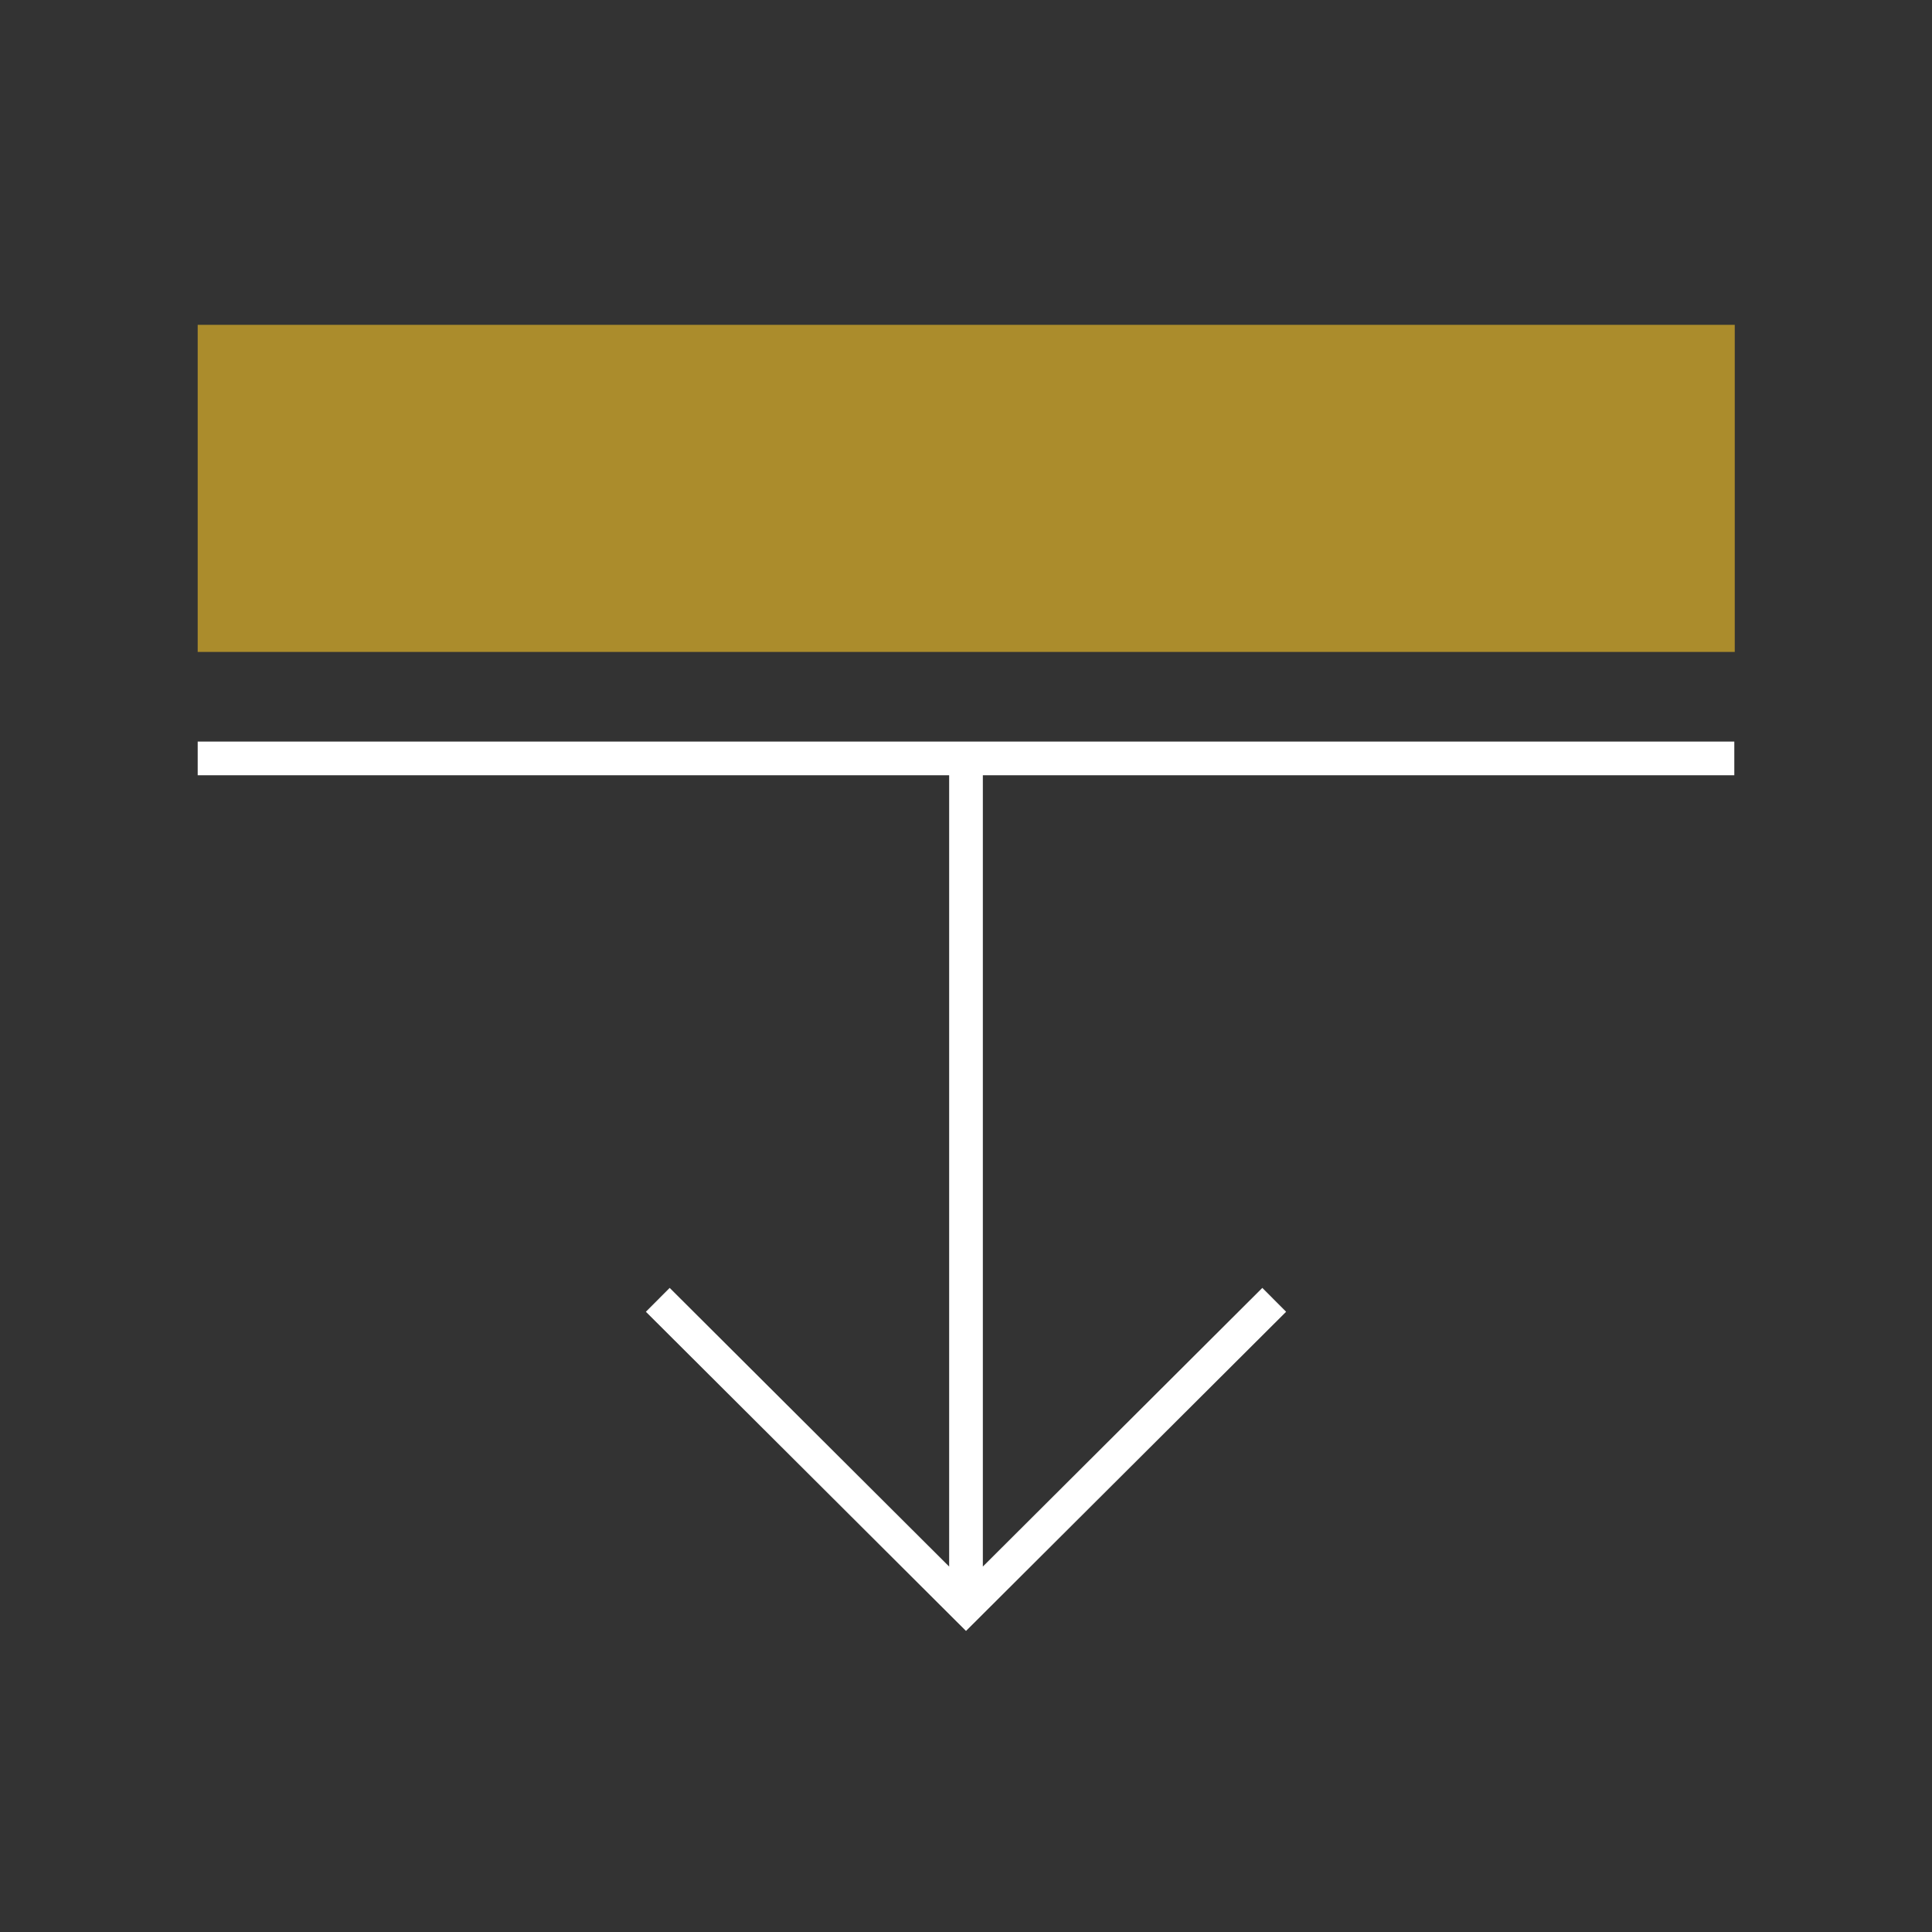
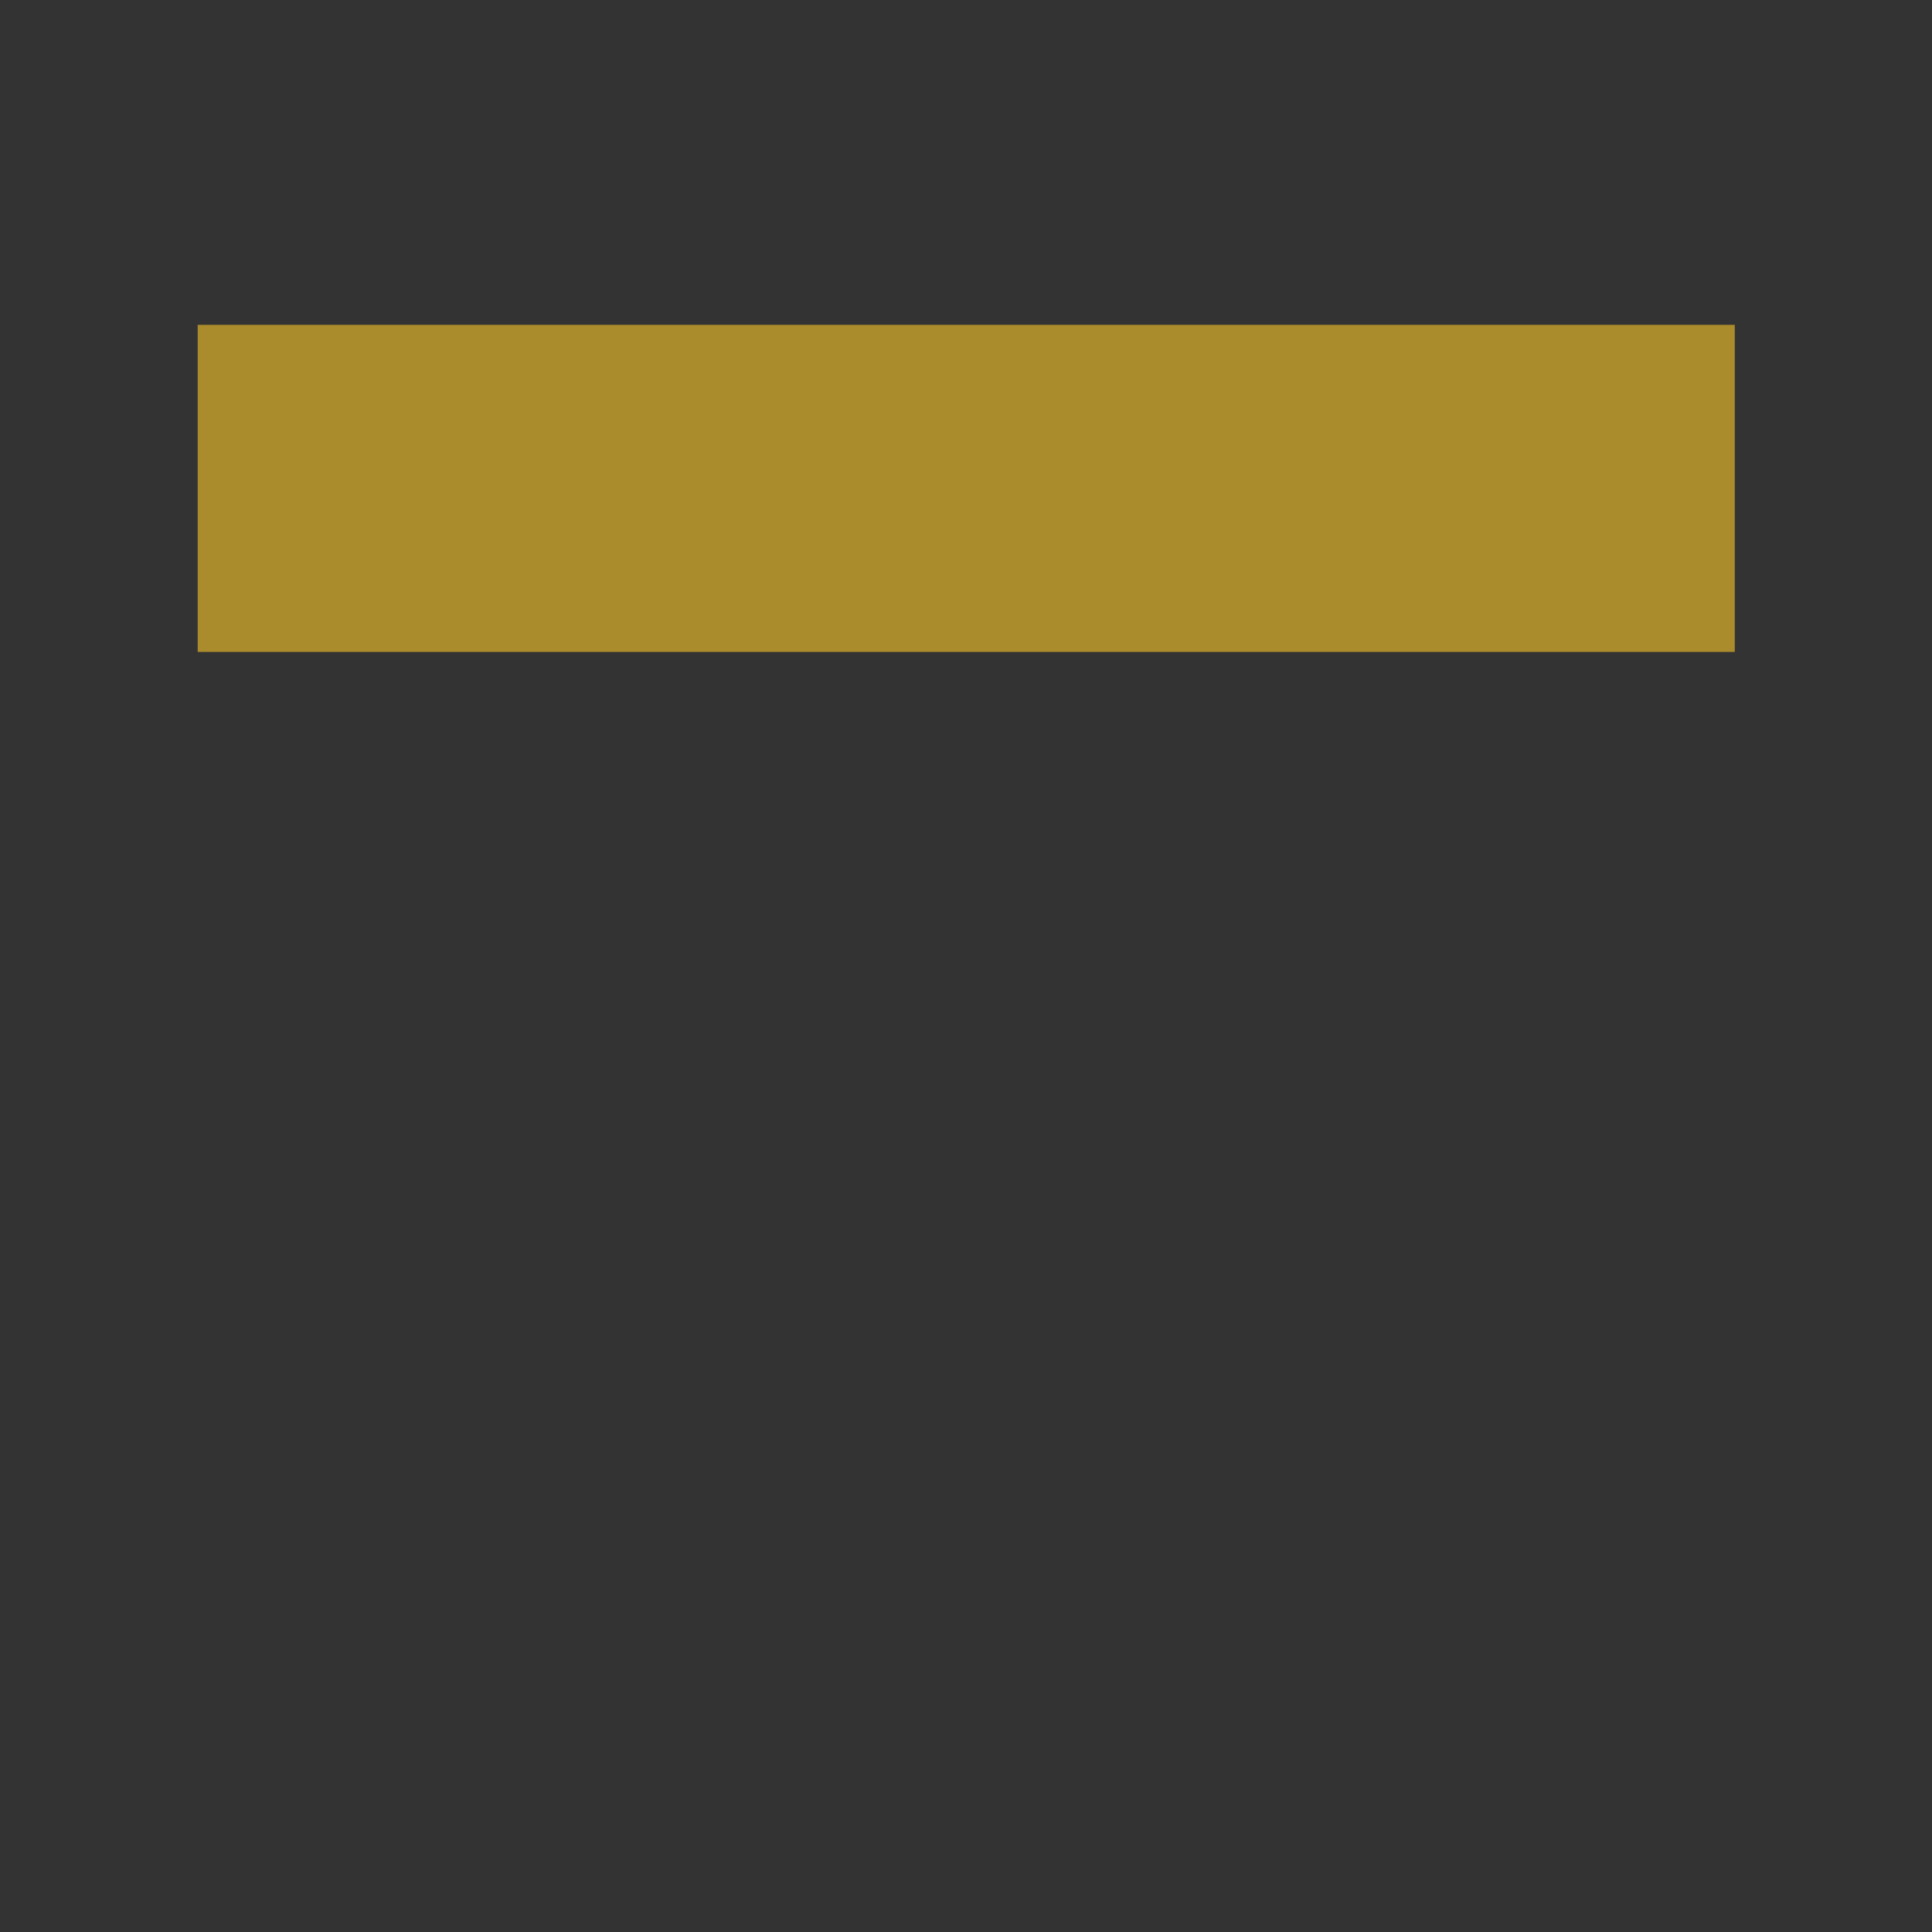
<svg xmlns="http://www.w3.org/2000/svg" viewBox="0 0 43 43">
  <rect x="0" y="0" width="43" height="43" fill="#333333" stroke="none" />
  <path opacity=".75" fill="#d2a92a" d="M4.4 7.23h34.21v7.28H4.4z" />
-   <path d="M38.6 16.88H4.4m23.96 12.05l-6.86 6.84-6.86-6.84m6.86-12.05v18.88" fill="none" stroke="#fff" stroke-width=".75" stroke-miterlimit="10" />
</svg>